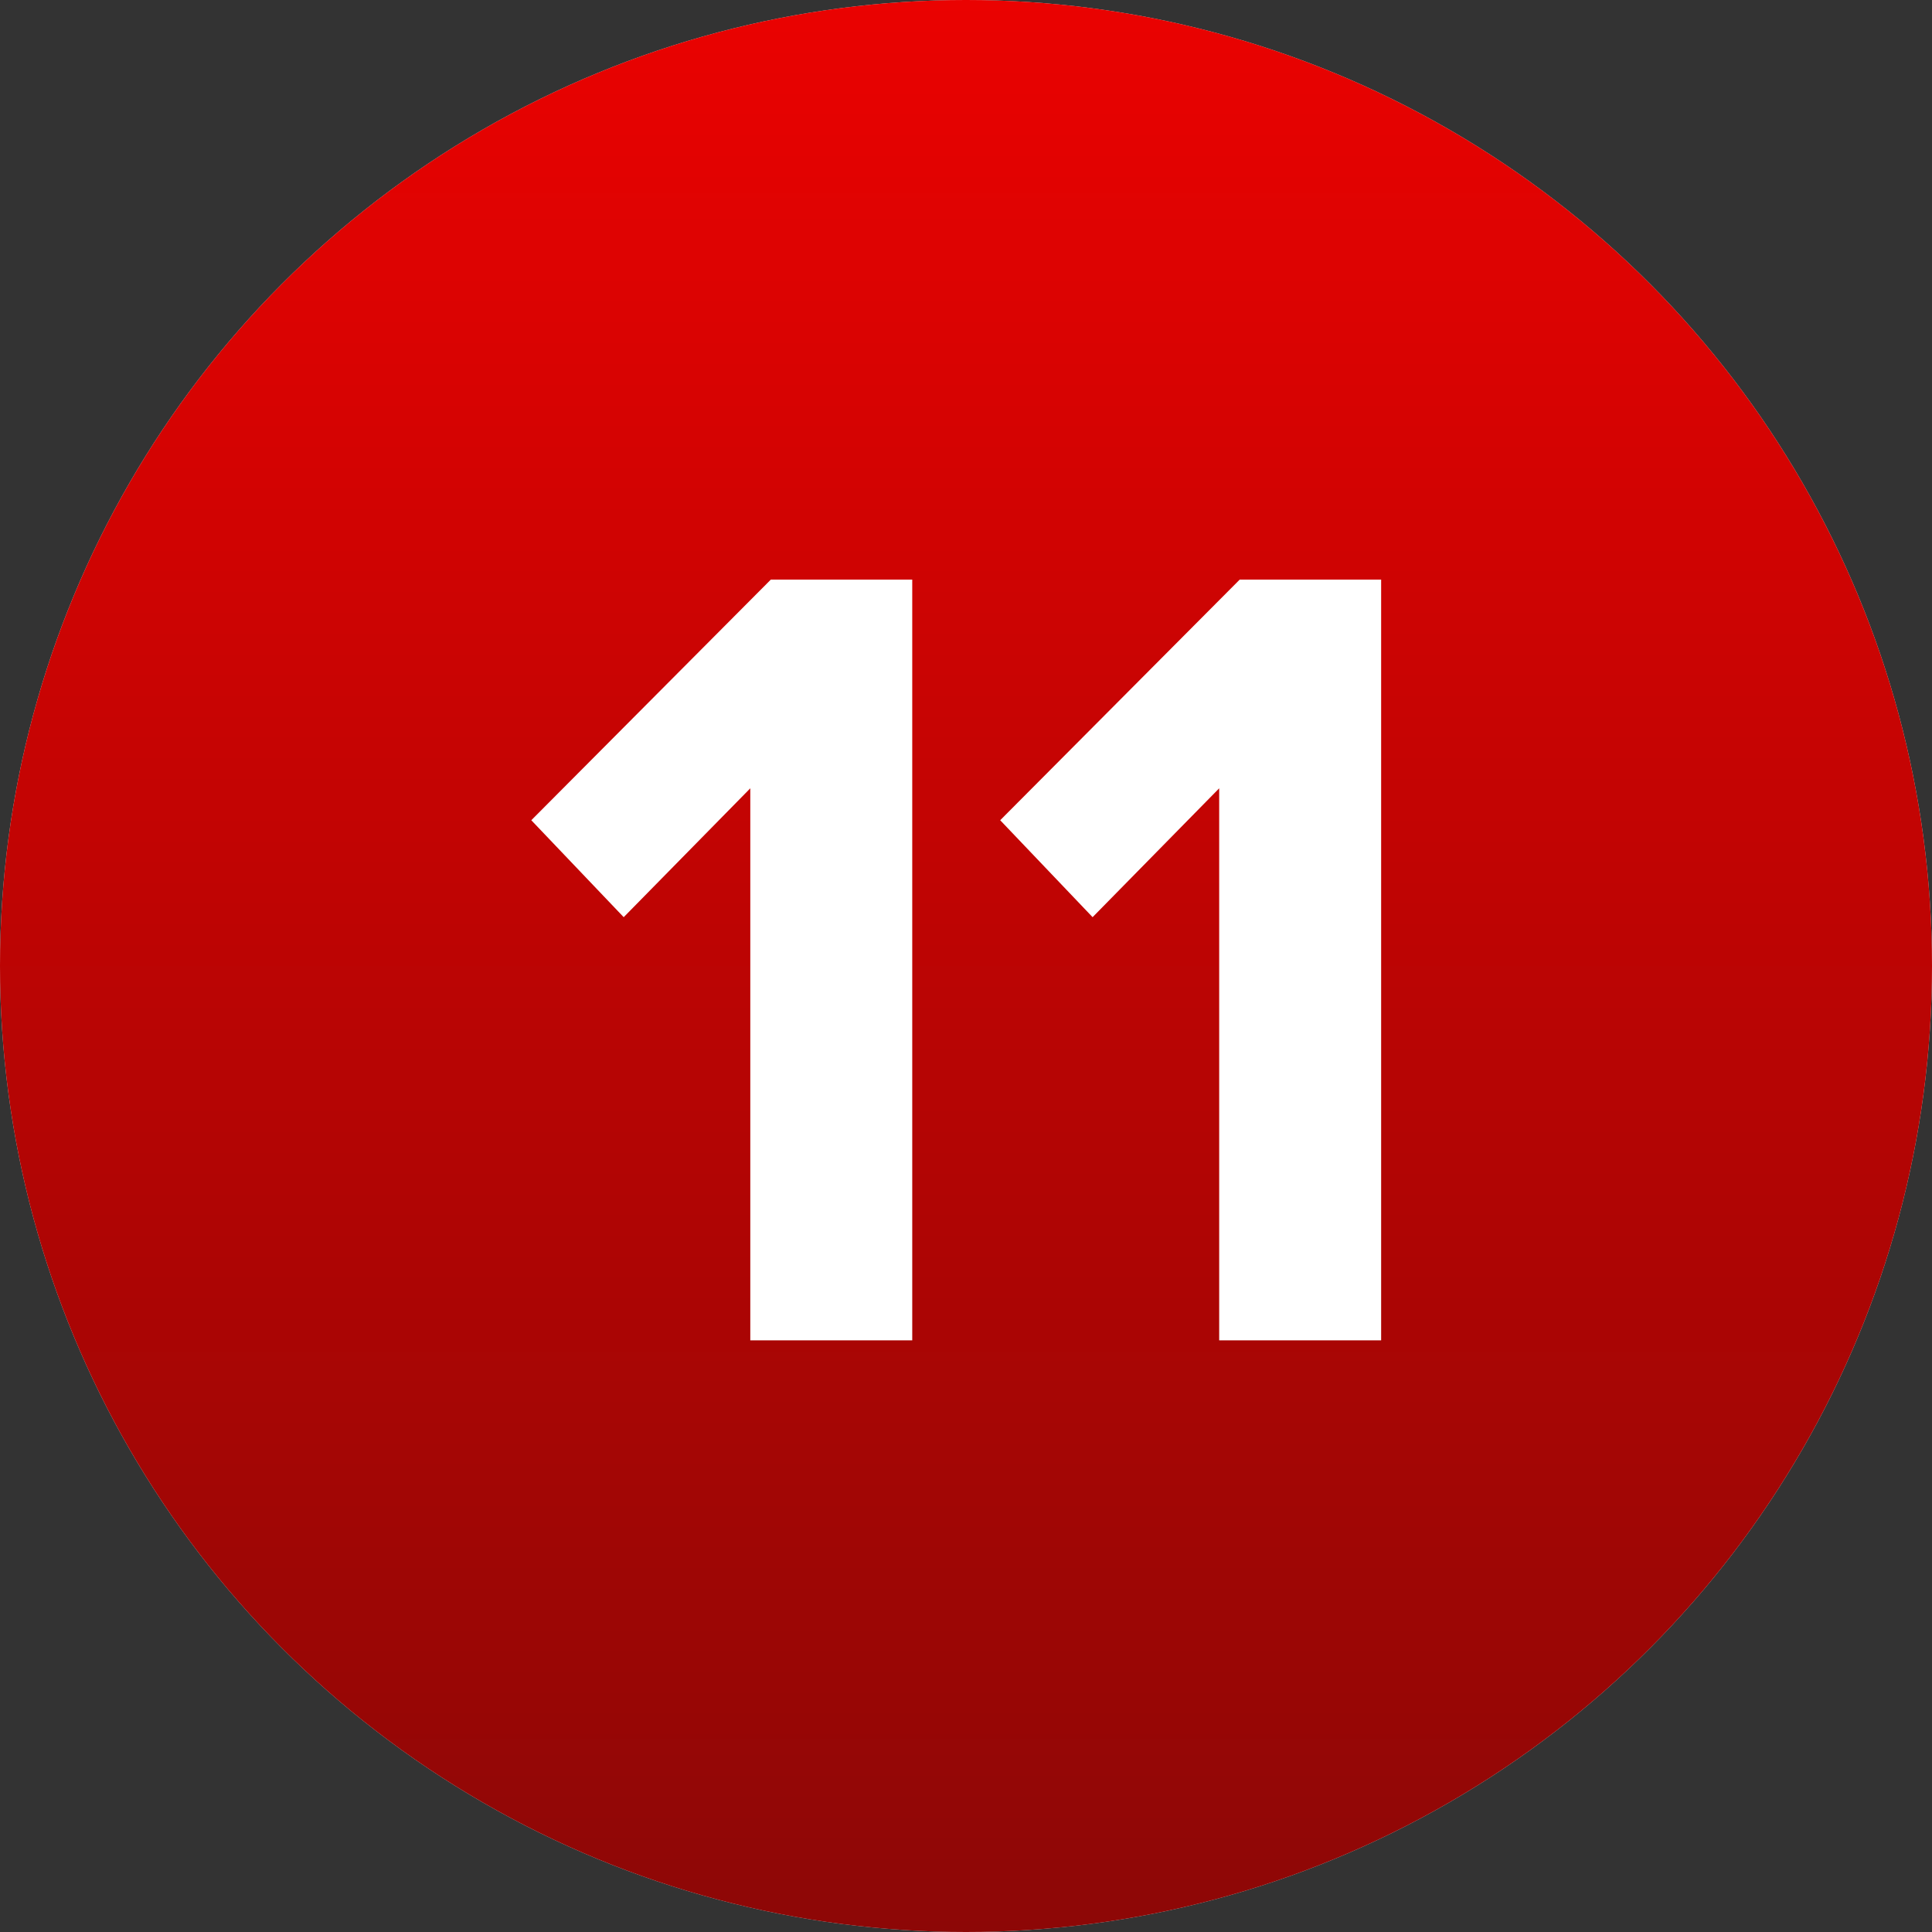
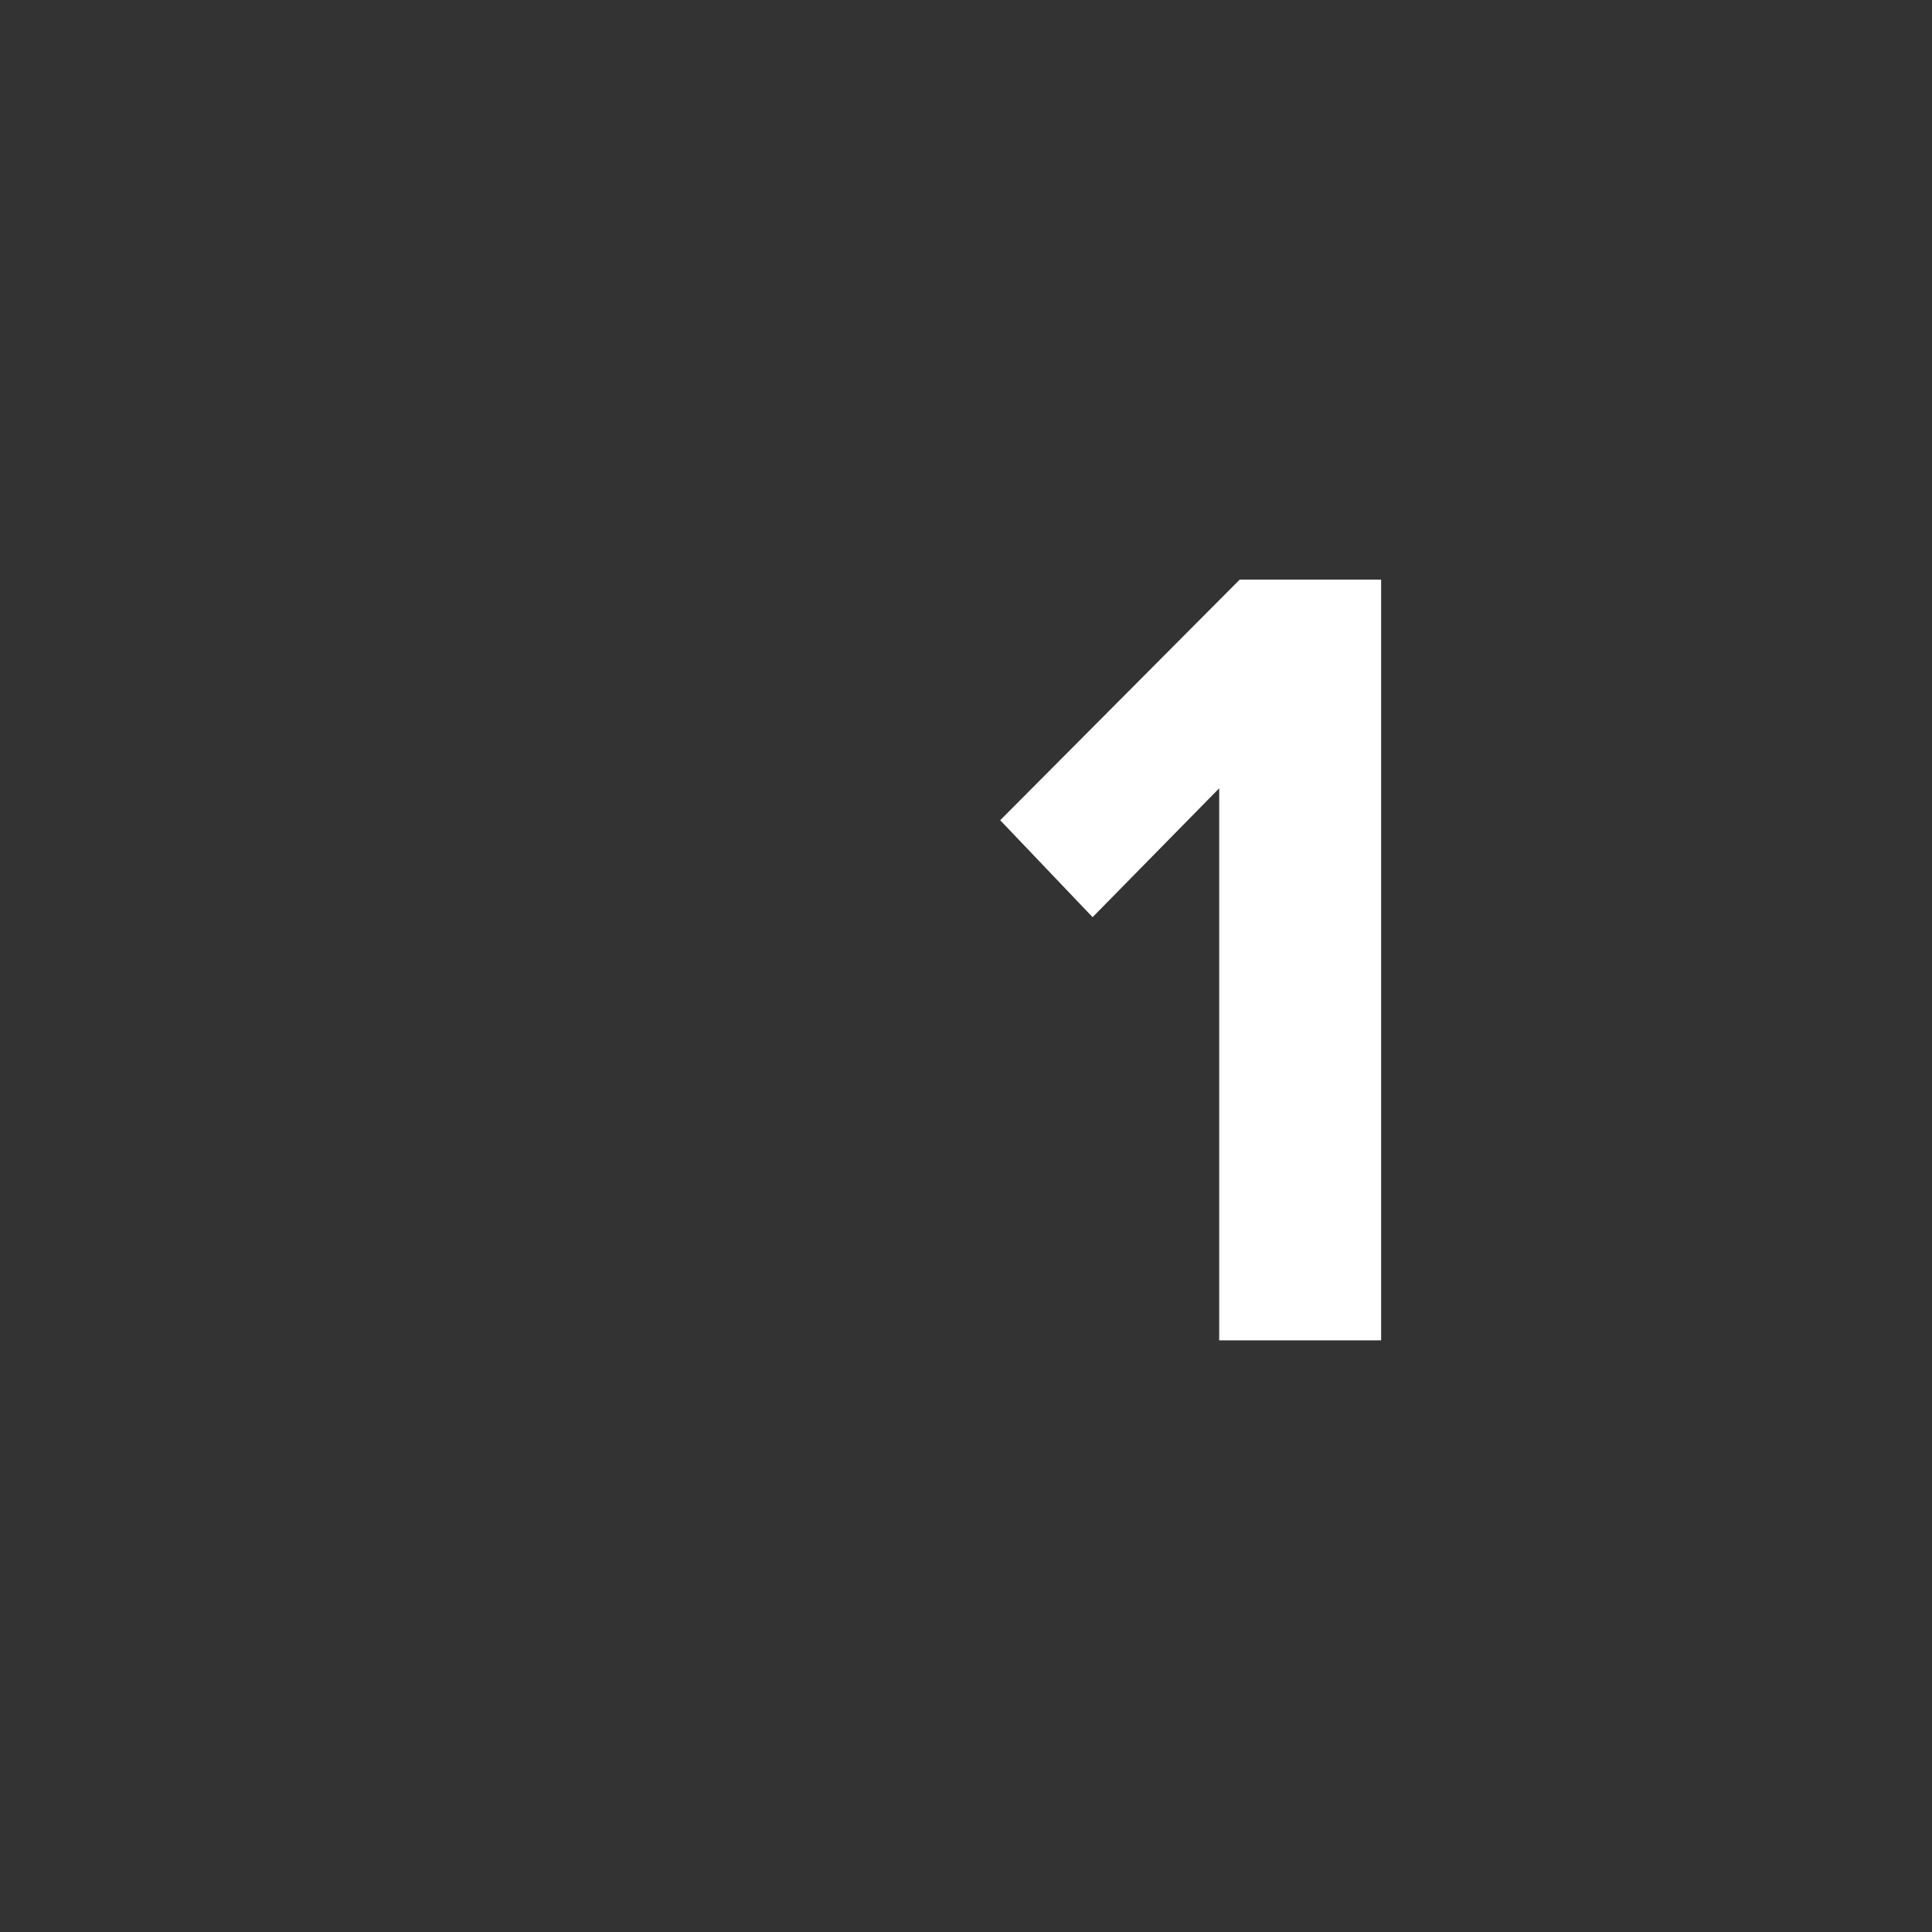
<svg xmlns="http://www.w3.org/2000/svg" width="40" height="40" viewBox="0 0 40 40" fill="none">
  <rect x="0" y="0" width="40" height="40" fill="#333333" stroke="none" />
-   <circle cx="20" cy="20" r="20" fill="#D9D9D9" />
-   <circle cx="20" cy="20" r="20" fill="url(#paint0_linear_8_310)" />
-   <path d="M18.887 27.75H15.534V16.321L12.913 18.989L11 16.982L15.959 12H18.887V27.75Z" fill="white" />
  <path d="M28.595 27.75H25.242V16.321L22.621 18.989L20.708 16.982L25.667 12H28.595V27.75Z" fill="white" />
  <defs>
    <linearGradient id="paint0_linear_8_310" x1="18.556" y1="-1.62986e-06" x2="18.556" y2="40" gradientUnits="userSpaceOnUse">
      <stop stop-color="#EA0201" />
      <stop offset="1" stop-color="#8D0706" />
    </linearGradient>
  </defs>
</svg>